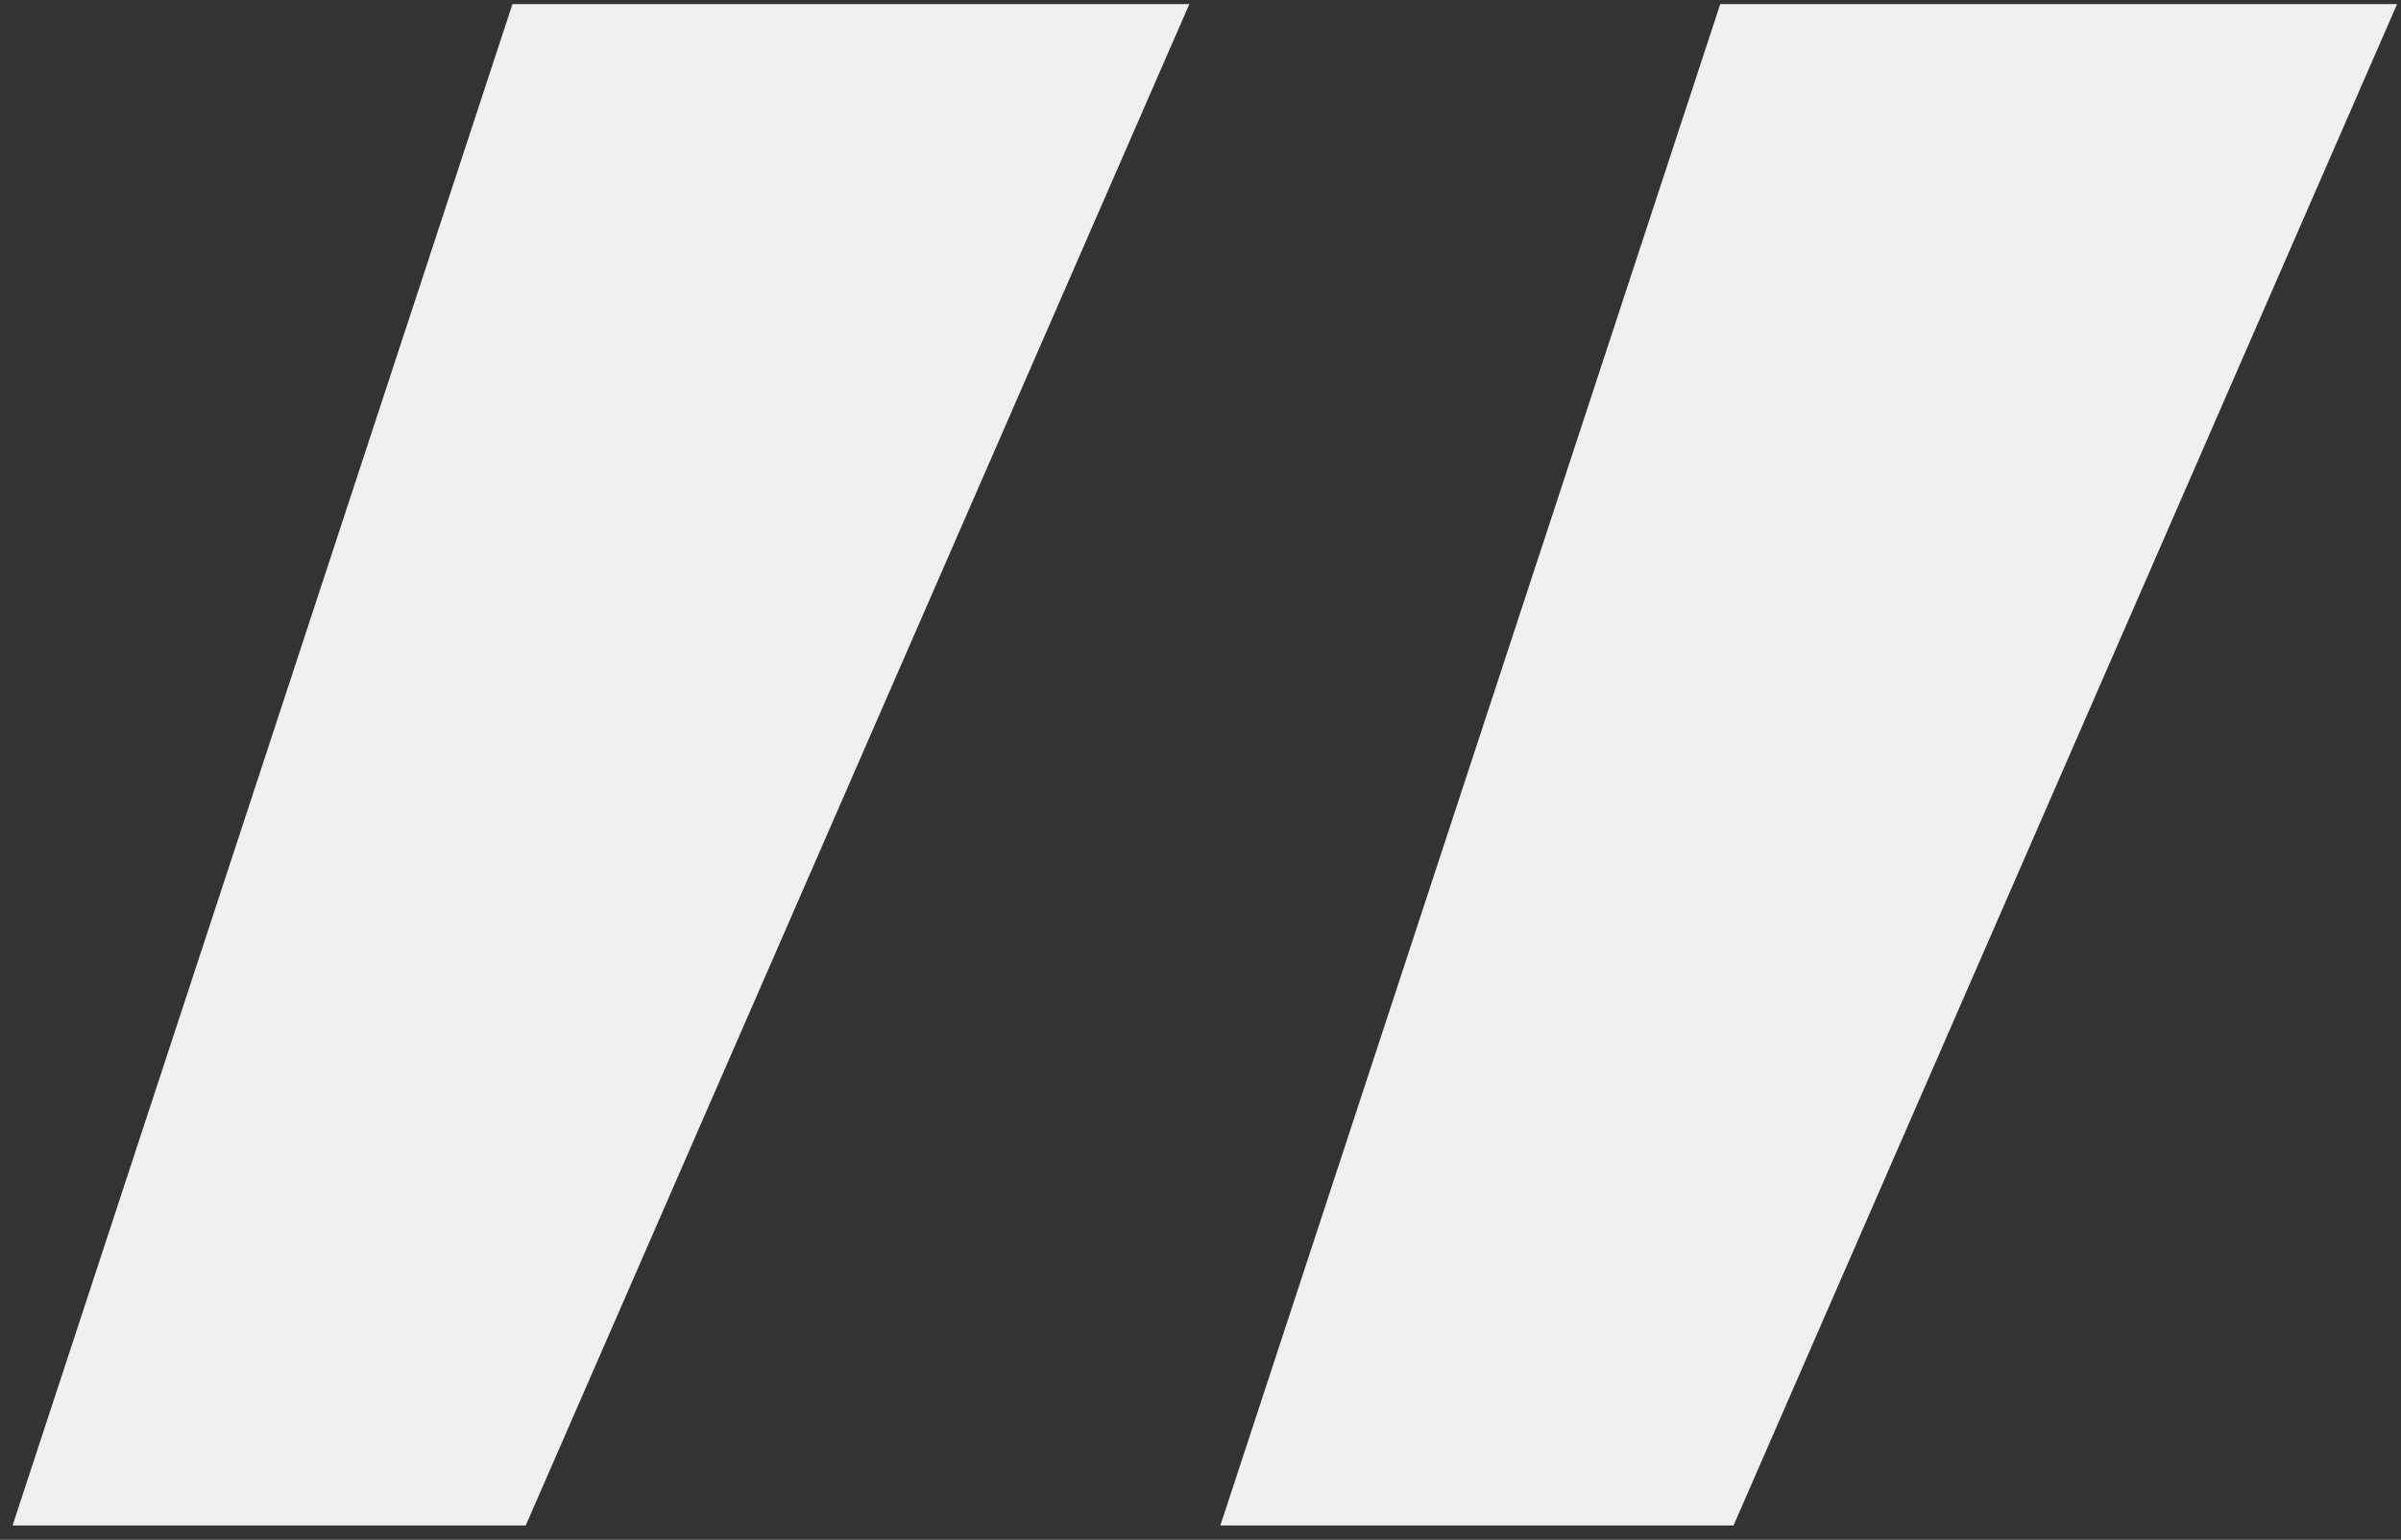
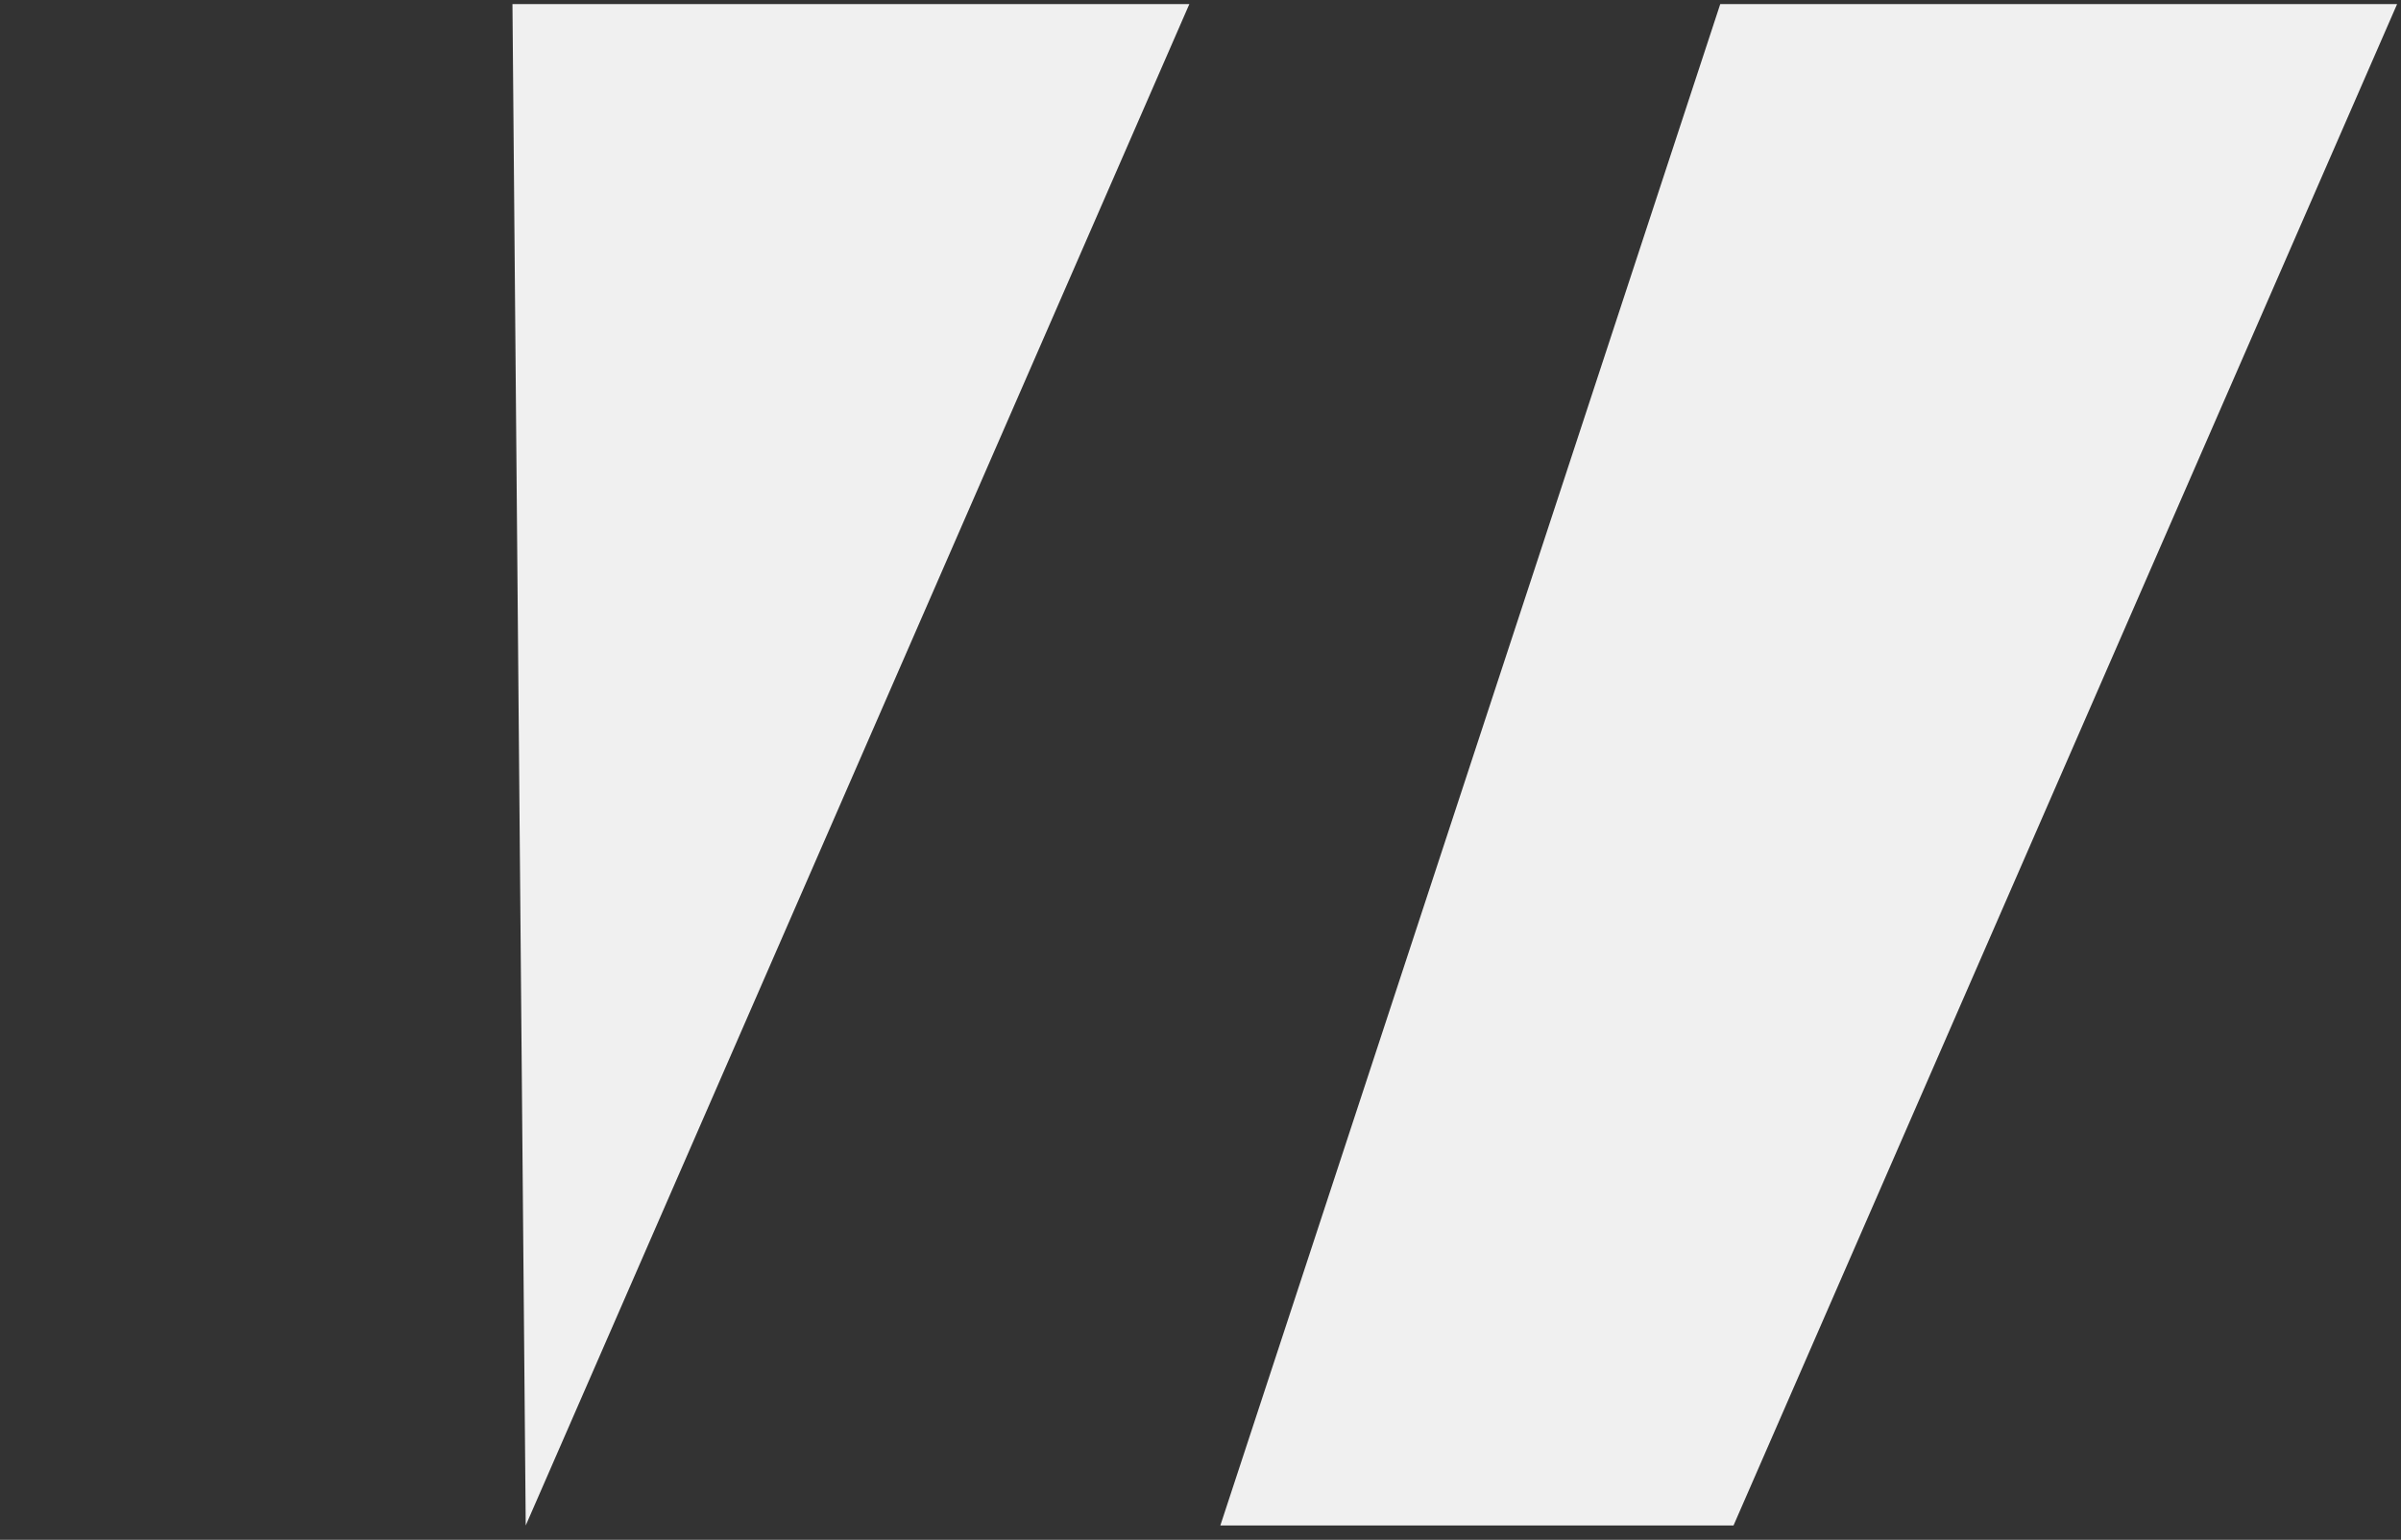
<svg xmlns="http://www.w3.org/2000/svg" width="53" height="34" viewBox="0 0 53 34" fill="none">
  <rect x="0" y="0" width="53" height="34" fill="#333333" stroke="none" />
-   <path d="M11.312 0.09H26.254L11.605 33.684H0.277L11.312 0.09ZM37.973 0.09H52.914L38.266 33.684H26.938L37.973 0.09Z" fill="#F0F0F0" />
+   <path d="M11.312 0.09H26.254L11.605 33.684L11.312 0.09ZM37.973 0.09H52.914L38.266 33.684H26.938L37.973 0.09Z" fill="#F0F0F0" />
</svg>